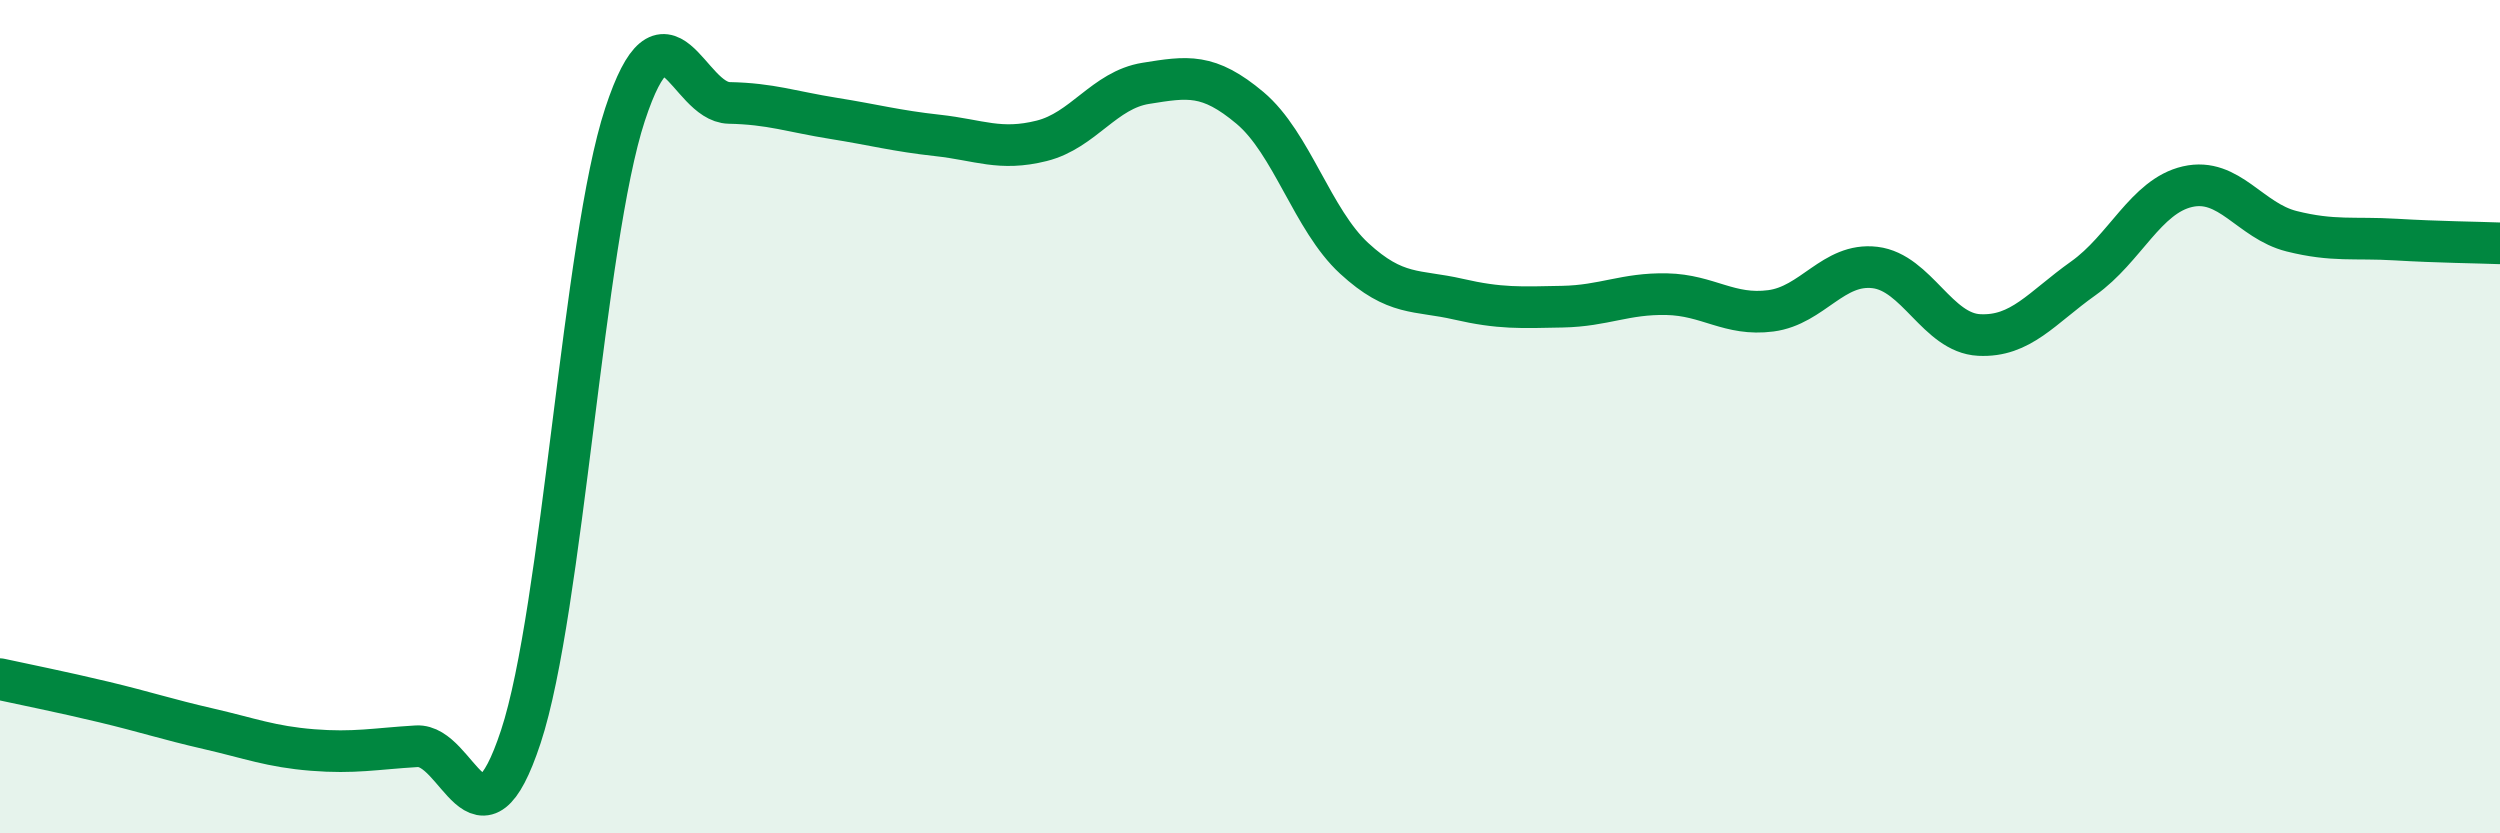
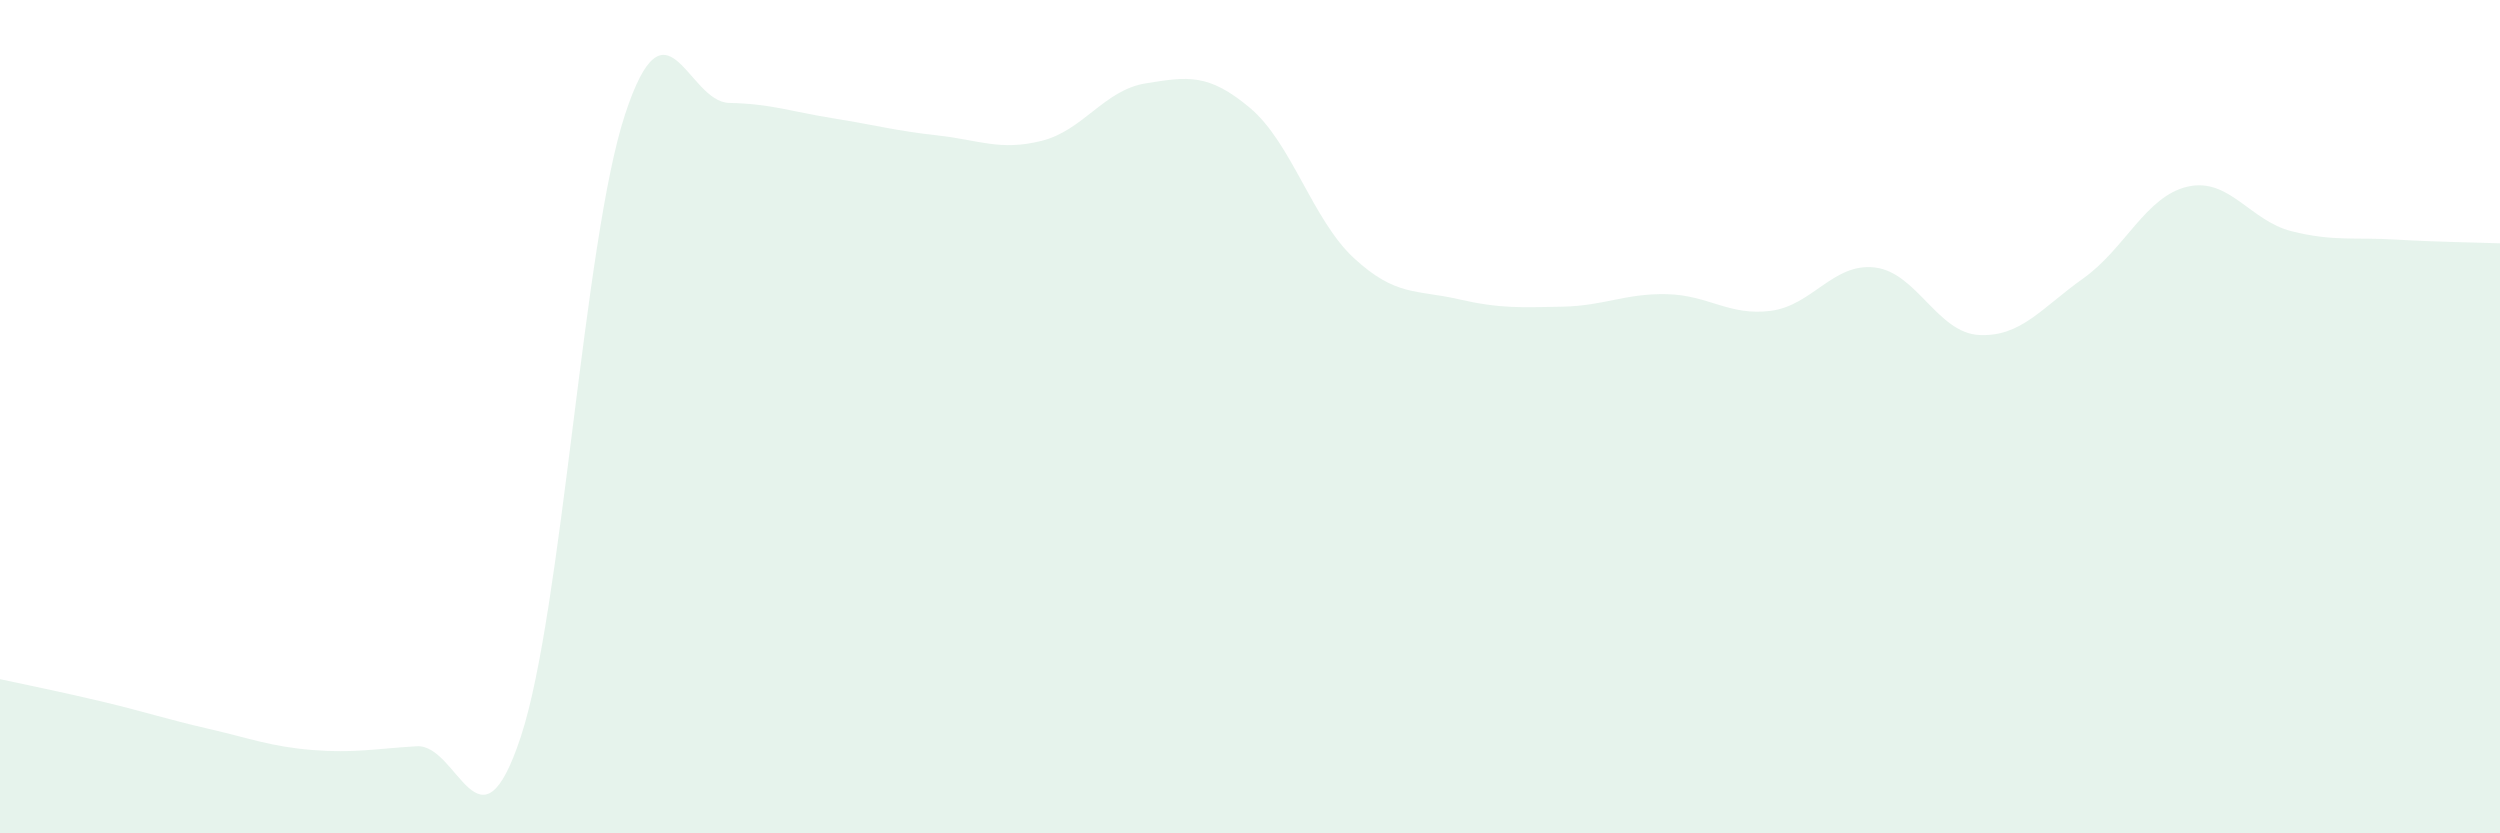
<svg xmlns="http://www.w3.org/2000/svg" width="60" height="20" viewBox="0 0 60 20">
  <path d="M 0,16.3 C 0.5,16.41 1.5,16.61 2.5,16.85 C 3.5,17.09 4,17.26 5,17.49 C 6,17.72 6.5,17.92 7.5,18 C 8.5,18.08 9,17.97 10,17.91 C 11,17.85 11.5,20.71 12.5,17.68 C 13.5,14.65 14,5.79 15,2.75 C 16,-0.29 16.5,2.45 17.5,2.47 C 18.5,2.49 19,2.68 20,2.84 C 21,3 21.5,3.14 22.5,3.25 C 23.5,3.36 24,3.63 25,3.38 C 26,3.13 26.5,2.16 27.5,2 C 28.5,1.84 29,1.75 30,2.59 C 31,3.43 31.5,5.28 32.5,6.2 C 33.5,7.12 34,6.95 35,7.18 C 36,7.41 36.5,7.38 37.5,7.36 C 38.5,7.34 39,7.04 40,7.06 C 41,7.08 41.5,7.59 42.5,7.46 C 43.5,7.33 44,6.3 45,6.42 C 46,6.54 46.5,7.99 47.5,8.04 C 48.5,8.09 49,7.39 50,6.68 C 51,5.97 51.5,4.71 52.5,4.48 C 53.5,4.25 54,5.3 55,5.55 C 56,5.8 56.5,5.69 57.5,5.75 C 58.5,5.81 59.5,5.82 60,5.84L60 20L0 20Z" fill="#008740" opacity="0.1" stroke-linecap="round" stroke-linejoin="round" />
-   <path d="M 0,16.3 C 0.5,16.41 1.5,16.61 2.5,16.85 C 3.5,17.09 4,17.26 5,17.49 C 6,17.72 6.5,17.92 7.5,18 C 8.5,18.08 9,17.97 10,17.91 C 11,17.85 11.5,20.71 12.5,17.68 C 13.5,14.65 14,5.79 15,2.75 C 16,-0.29 16.5,2.45 17.5,2.47 C 18.5,2.49 19,2.68 20,2.84 C 21,3 21.5,3.14 22.5,3.25 C 23.5,3.36 24,3.63 25,3.38 C 26,3.13 26.5,2.16 27.5,2 C 28.5,1.84 29,1.75 30,2.59 C 31,3.43 31.5,5.28 32.5,6.2 C 33.5,7.12 34,6.95 35,7.18 C 36,7.41 36.5,7.38 37.5,7.36 C 38.5,7.34 39,7.04 40,7.06 C 41,7.08 41.5,7.59 42.5,7.46 C 43.5,7.33 44,6.3 45,6.42 C 46,6.54 46.5,7.99 47.5,8.04 C 48.5,8.09 49,7.39 50,6.68 C 51,5.97 51.5,4.71 52.5,4.48 C 53.5,4.25 54,5.3 55,5.55 C 56,5.8 56.5,5.69 57.5,5.75 C 58.5,5.81 59.5,5.82 60,5.84" stroke="#008740" stroke-width="1" fill="none" stroke-linecap="round" stroke-linejoin="round" />
</svg>